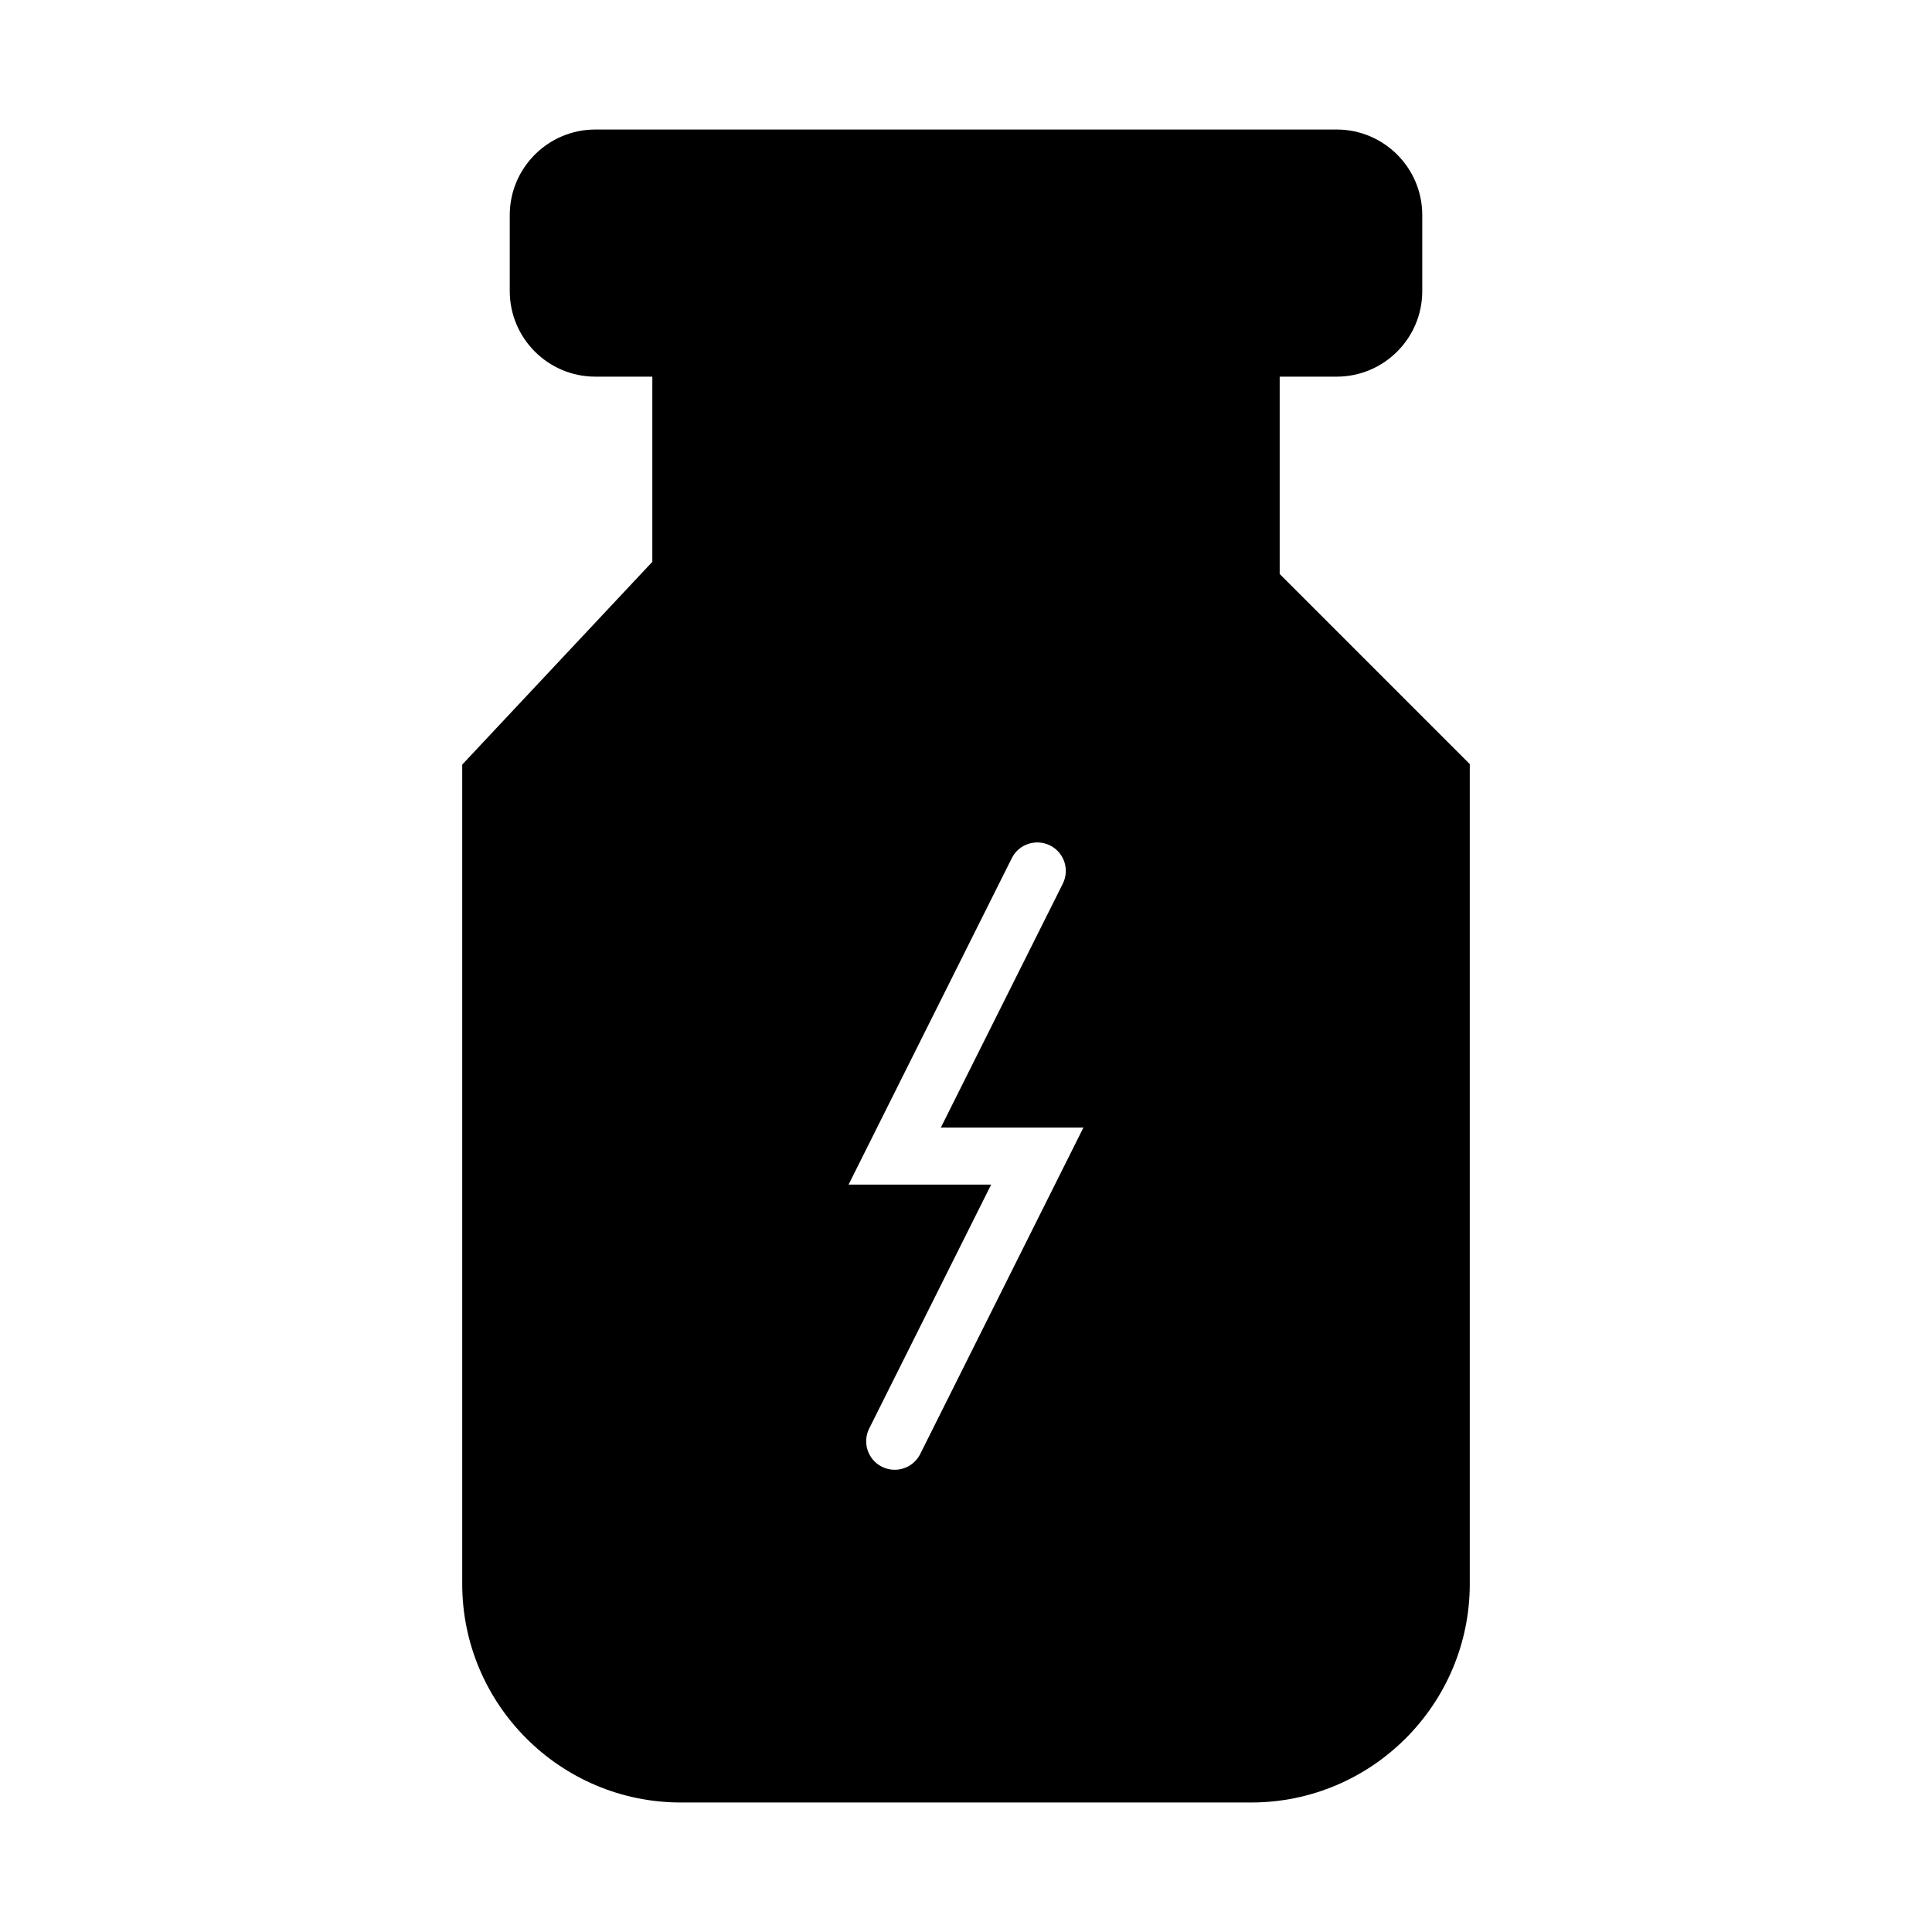
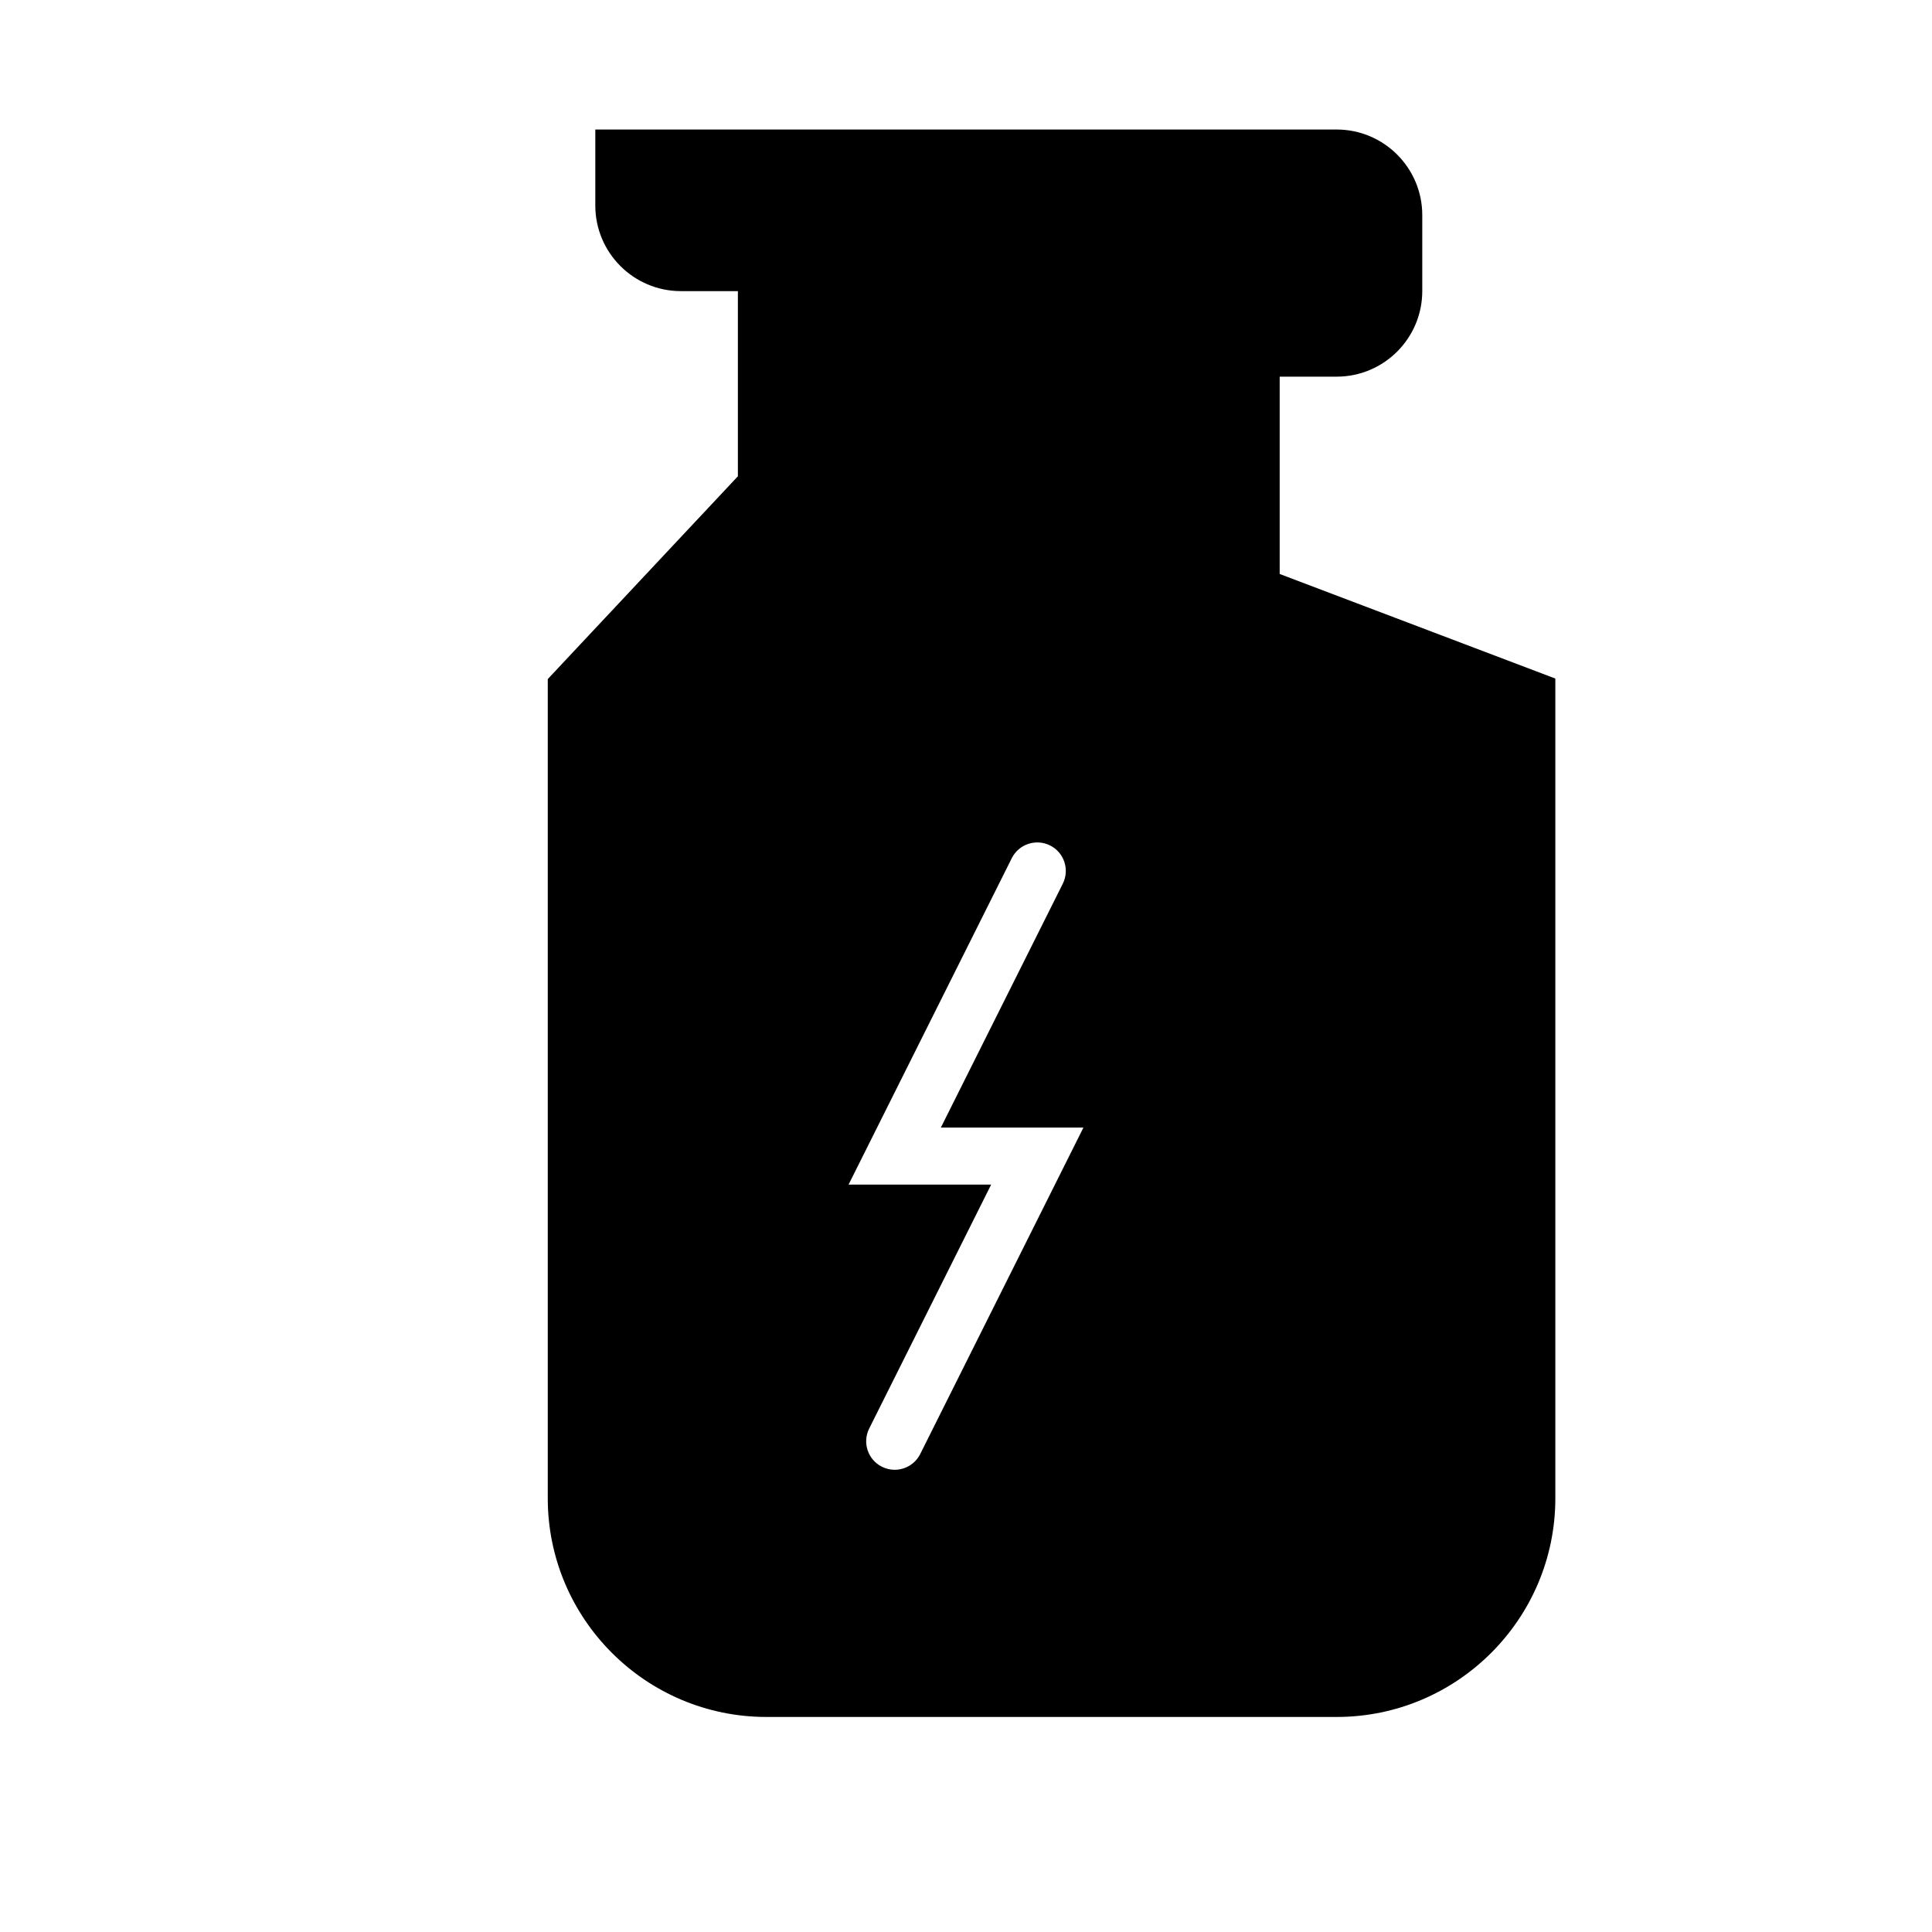
<svg xmlns="http://www.w3.org/2000/svg" fill="#000000" width="800px" height="800px" version="1.1" viewBox="144 144 512 512">
-   <path d="m483.13 296.11v-52.293h15.113c12.5 0 22.672-10.172 22.672-22.672v-20.152c0-12.496-10.172-22.668-22.672-22.668h-196.48c-12.5 0-22.672 10.172-22.672 22.668v20.152c0 12.5 10.172 22.672 22.672 22.672h15.113v49.07l-50.383 53.742v217.11c0 31.945 25.992 57.938 57.938 57.938h151.14c31.945 0 57.938-25.992 57.938-57.938v-217.25zm-95.262 233.22c-1.324 2.644-3.996 4.176-6.766 4.176-1.137 0-2.293-0.258-3.375-0.797-3.734-1.867-5.246-6.402-3.379-10.141l32.316-64.633h-37.785l43.254-86.508c1.863-3.734 6.402-5.234 10.141-3.379 3.734 1.867 5.246 6.402 3.379 10.141l-32.32 64.633h37.785z" />
+   <path d="m483.13 296.11v-52.293h15.113c12.5 0 22.672-10.172 22.672-22.672v-20.152c0-12.496-10.172-22.668-22.672-22.668h-196.48v20.152c0 12.5 10.172 22.672 22.672 22.672h15.113v49.07l-50.383 53.742v217.11c0 31.945 25.992 57.938 57.938 57.938h151.14c31.945 0 57.938-25.992 57.938-57.938v-217.25zm-95.262 233.22c-1.324 2.644-3.996 4.176-6.766 4.176-1.137 0-2.293-0.258-3.375-0.797-3.734-1.867-5.246-6.402-3.379-10.141l32.316-64.633h-37.785l43.254-86.508c1.863-3.734 6.402-5.234 10.141-3.379 3.734 1.867 5.246 6.402 3.379 10.141l-32.32 64.633h37.785z" />
</svg>